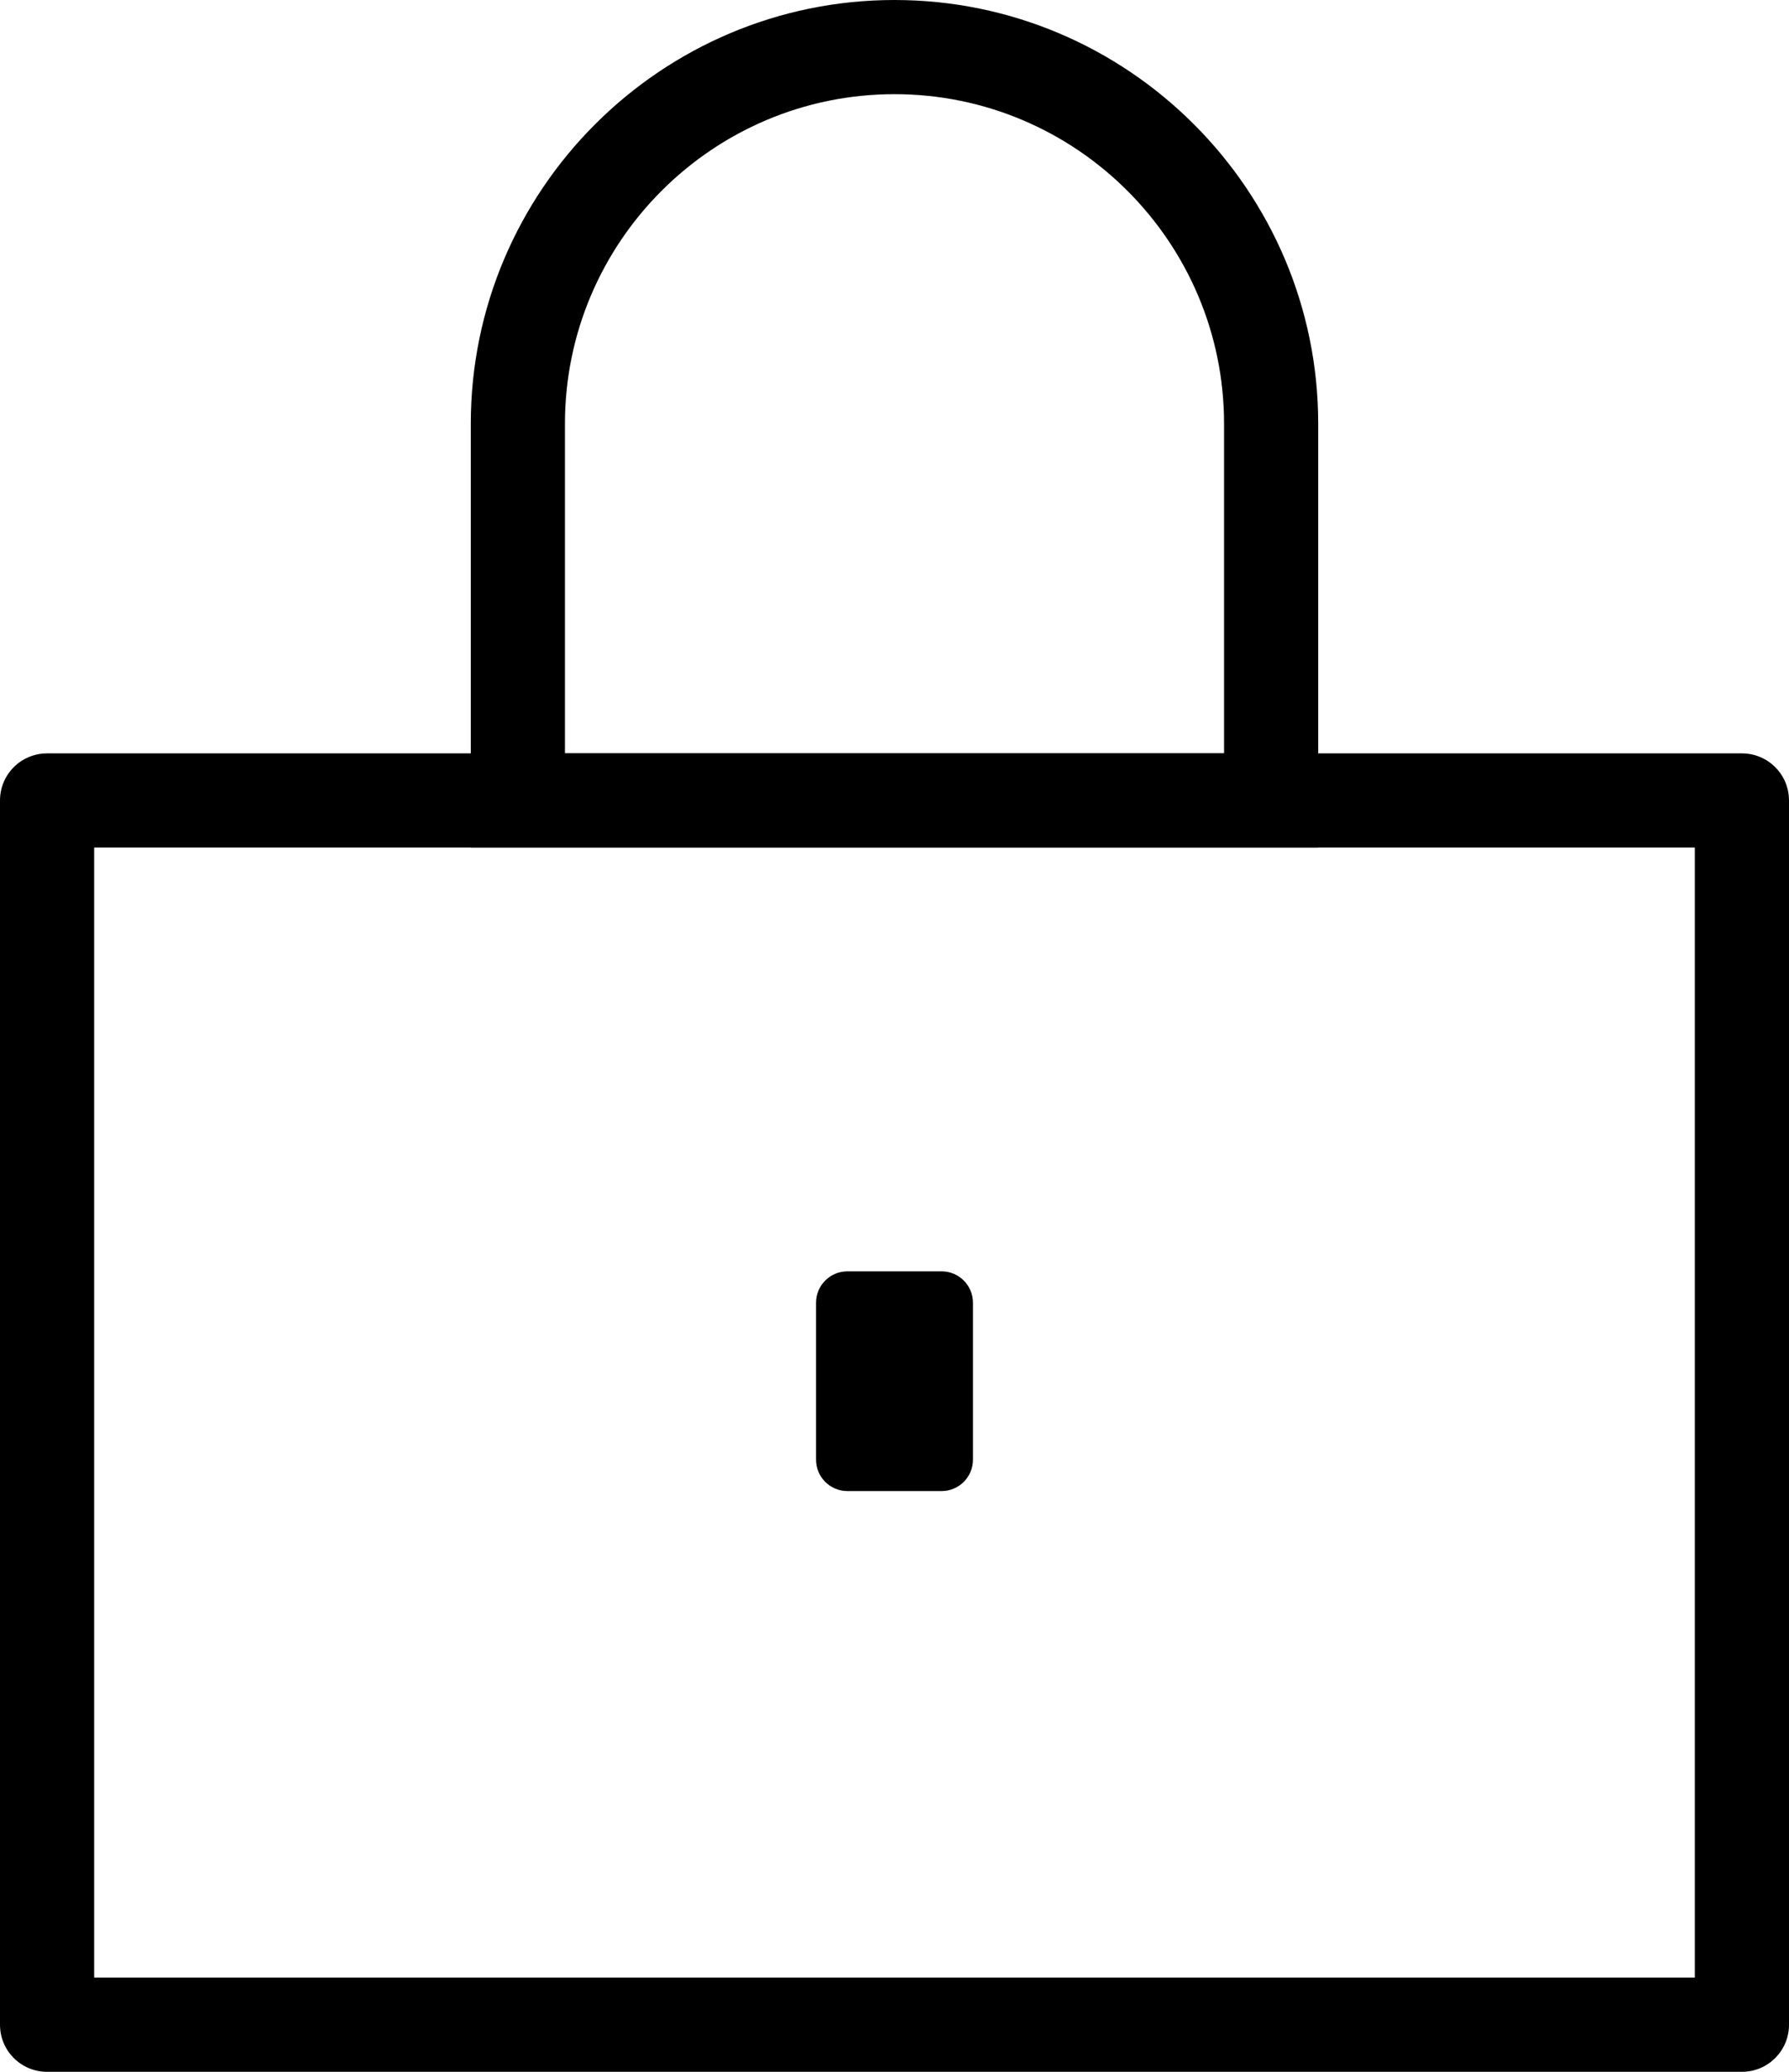
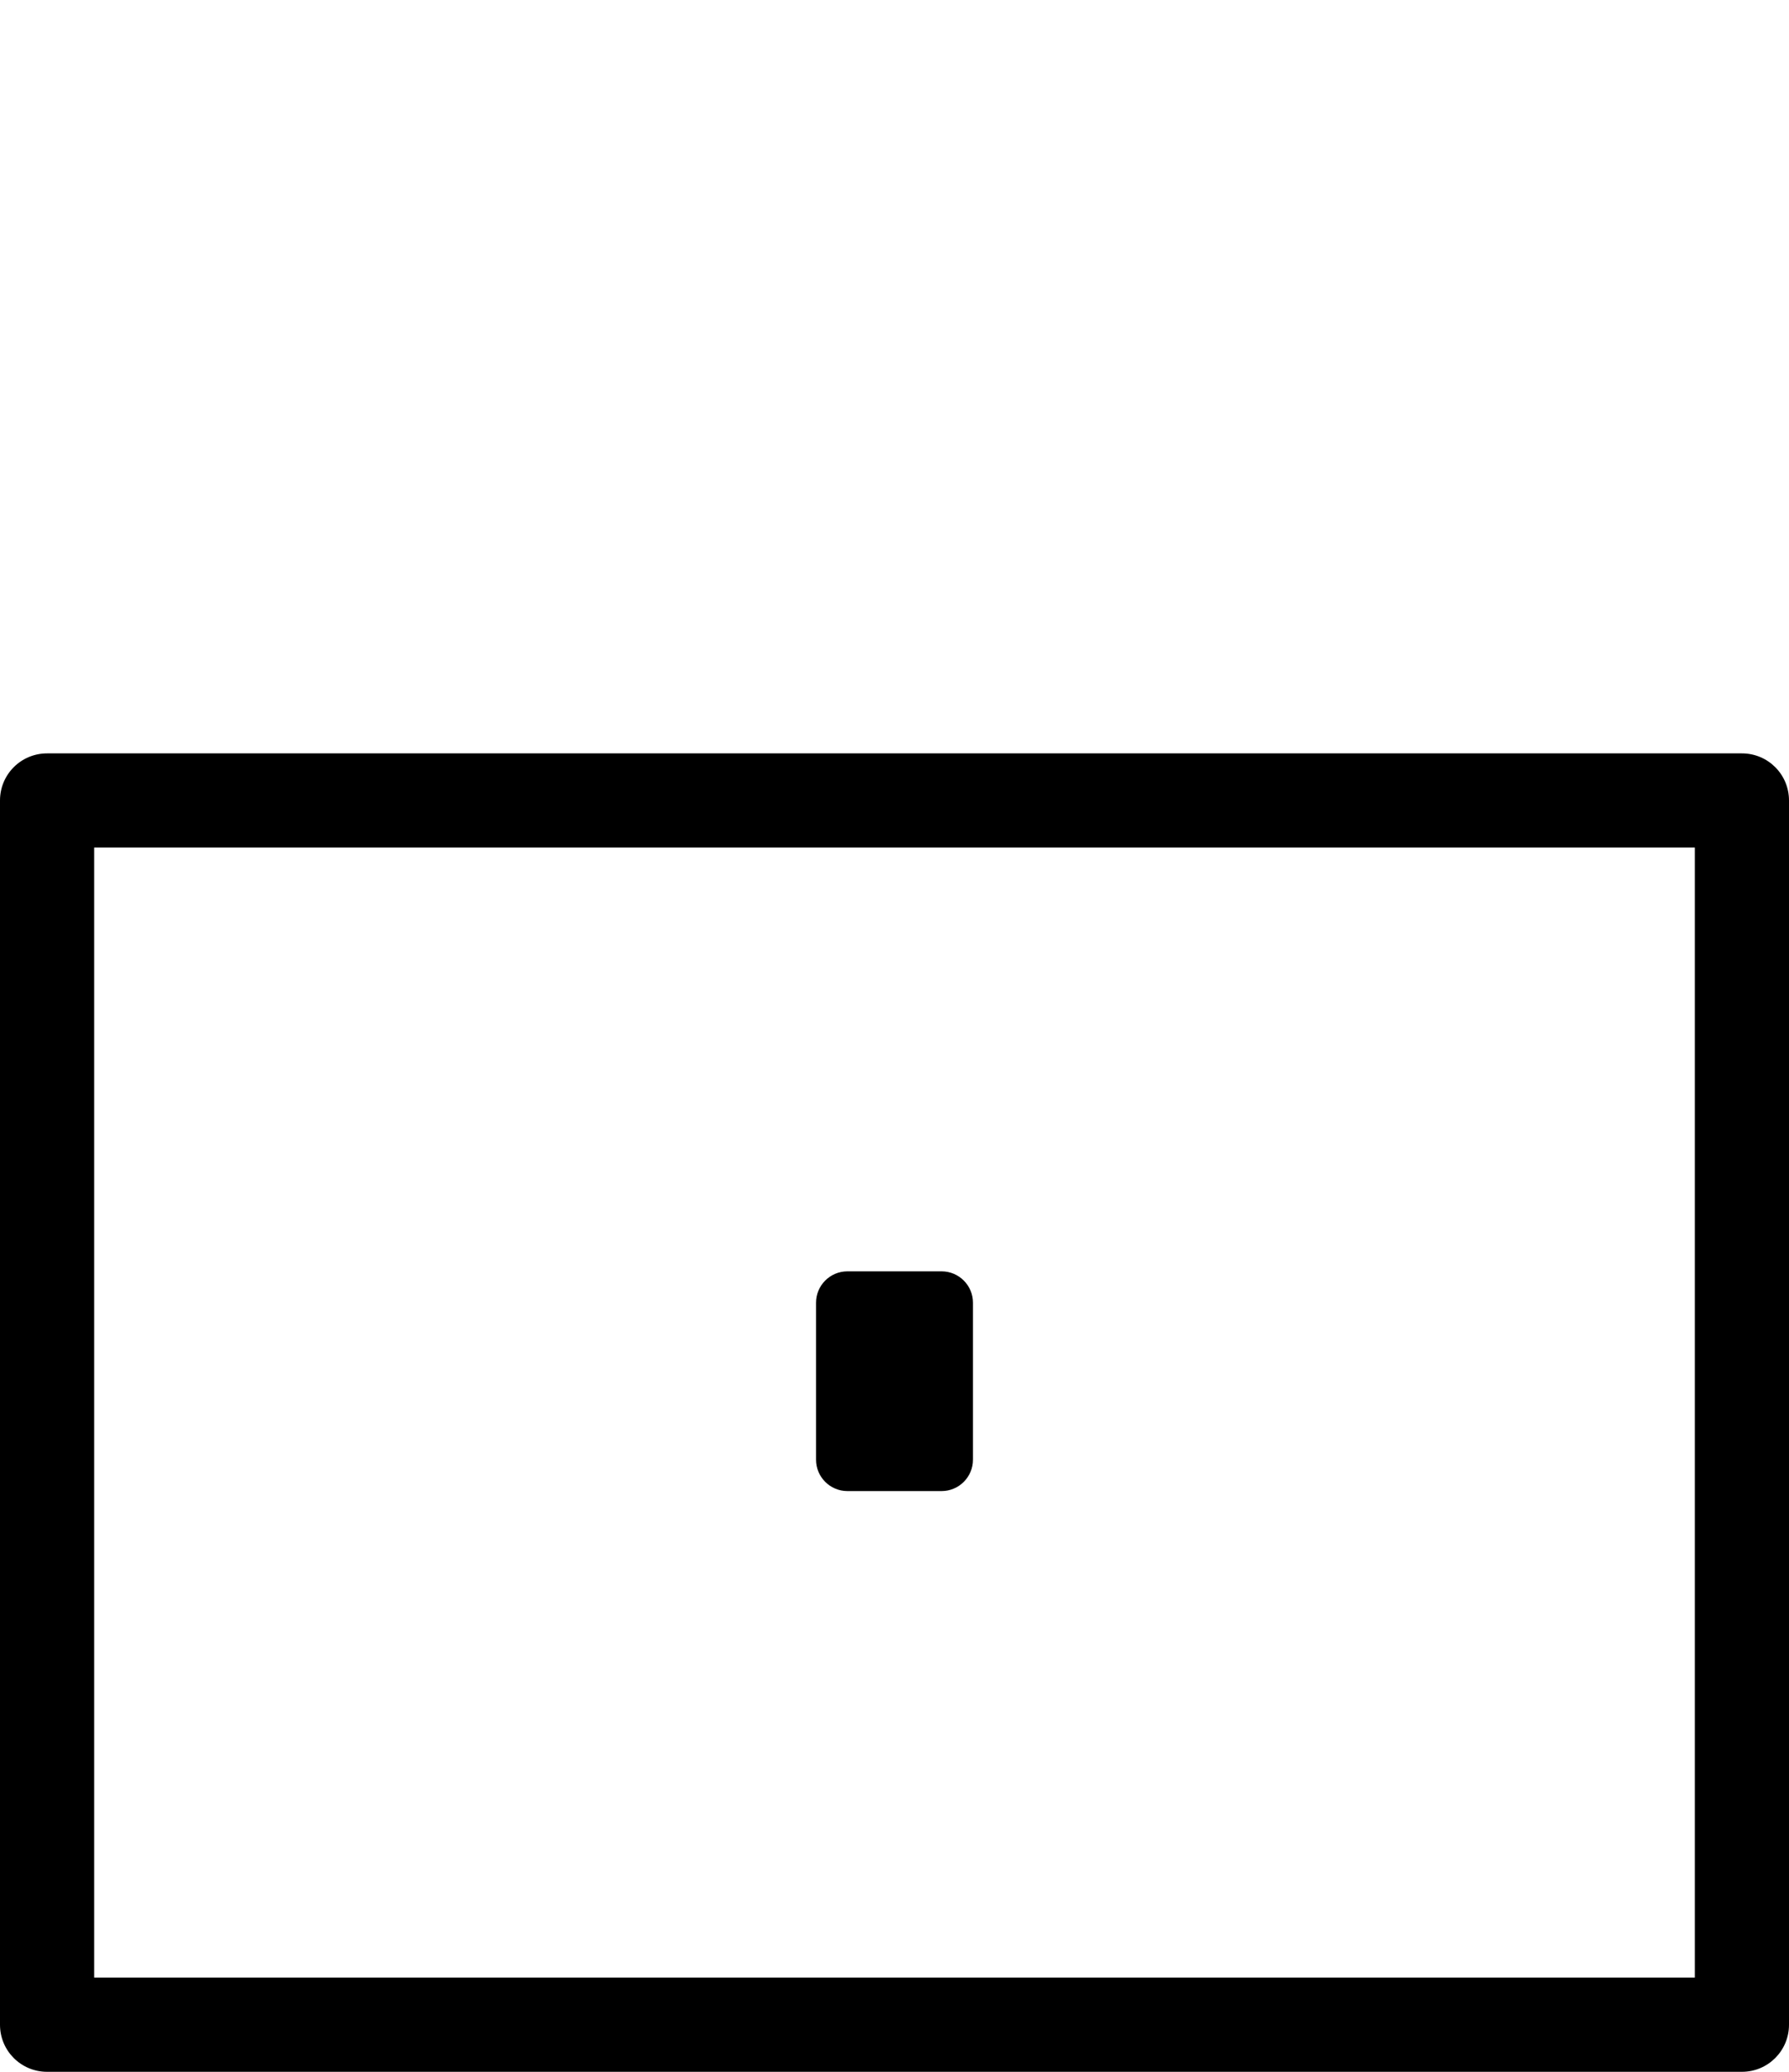
<svg xmlns="http://www.w3.org/2000/svg" width="57" height="66" viewBox="0 0 57 66" fill="none">
  <path d="M55.5 66H1.5C0.67 66 0 65.33 0 64.5V25.5C0 24.67 0.67 24 1.5 24H55.5C56.33 24 57 24.67 57 25.5V64.5C57 65.33 56.33 66 55.5 66ZM3 63H54V27H3V63Z" fill="black" />
  <path d="M30 40.5H27C26.448 40.5 26 40.948 26 41.5V46.5C26 47.052 26.448 47.5 27 47.5H30C30.552 47.5 31 47.052 31 46.5V41.5C31 40.948 30.552 40.5 30 40.5Z" fill="black" />
-   <path d="M42 27H15V13.5C15 6.06 21.06 0 28.5 0C35.94 0 42 6.06 42 13.5V27ZM18 24H39V13.5C39 7.71 34.29 3 28.5 3C22.71 3 18 7.71 18 13.5V24Z" fill="black" />
</svg>